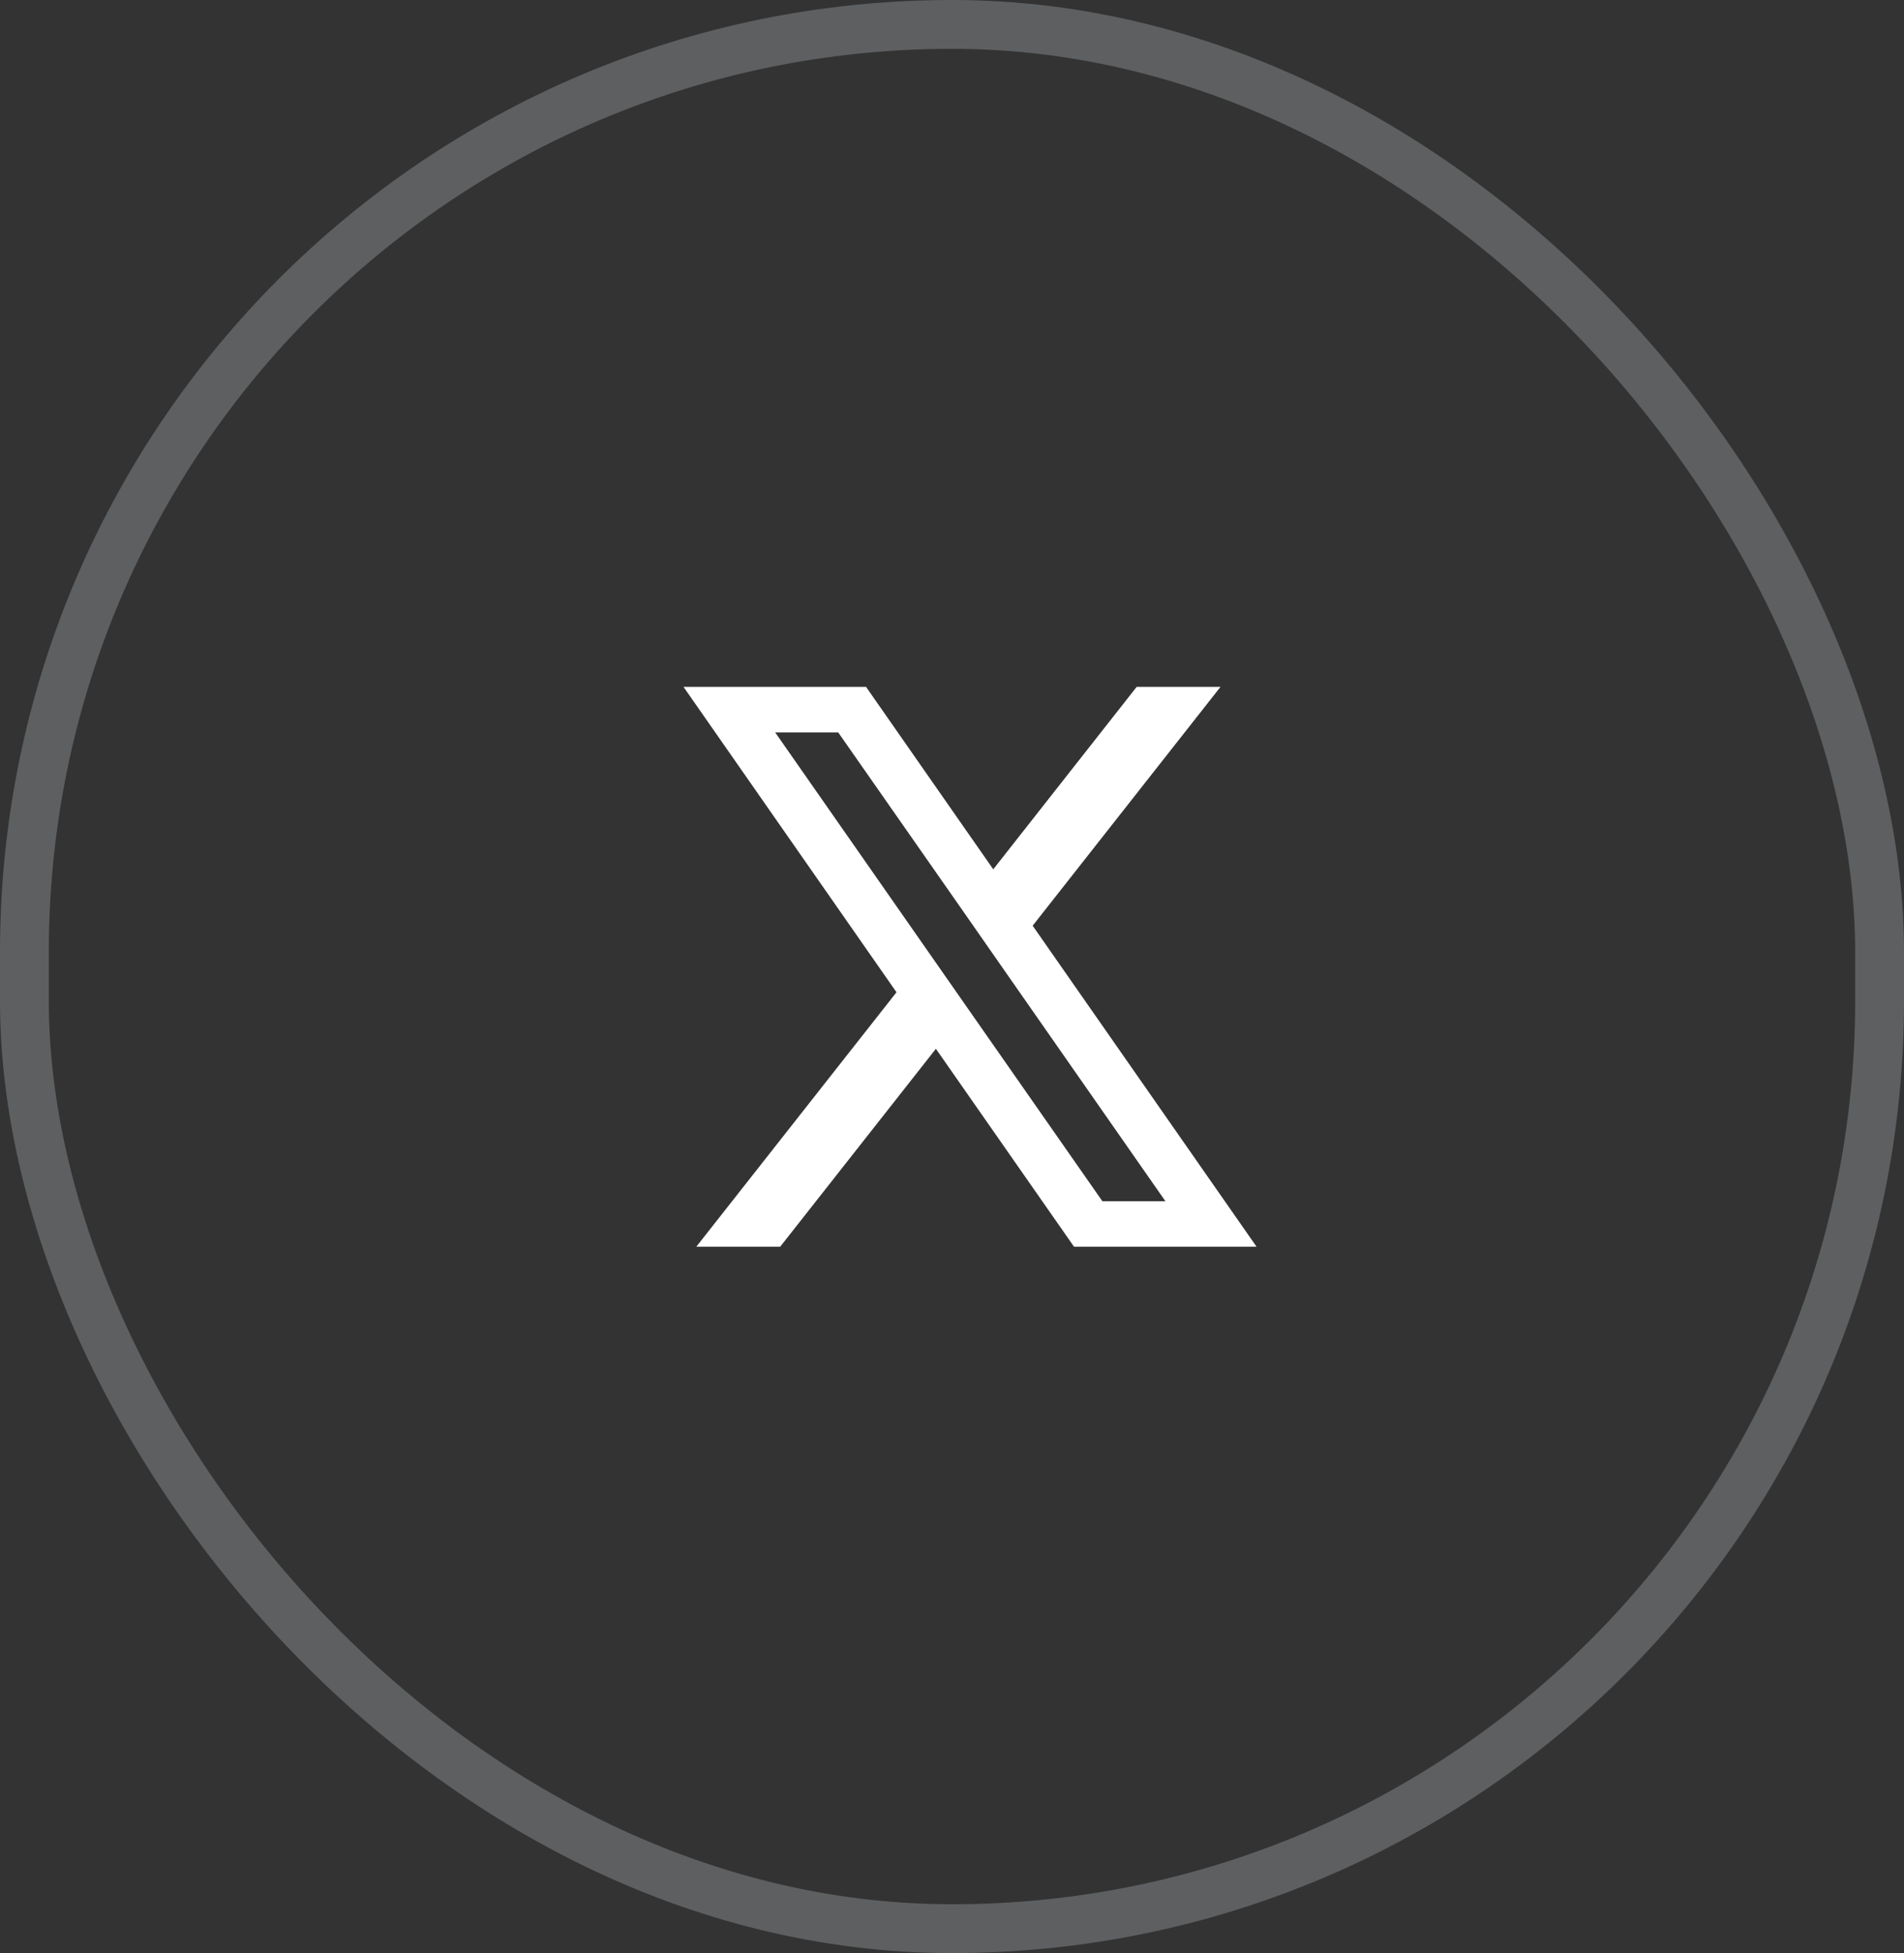
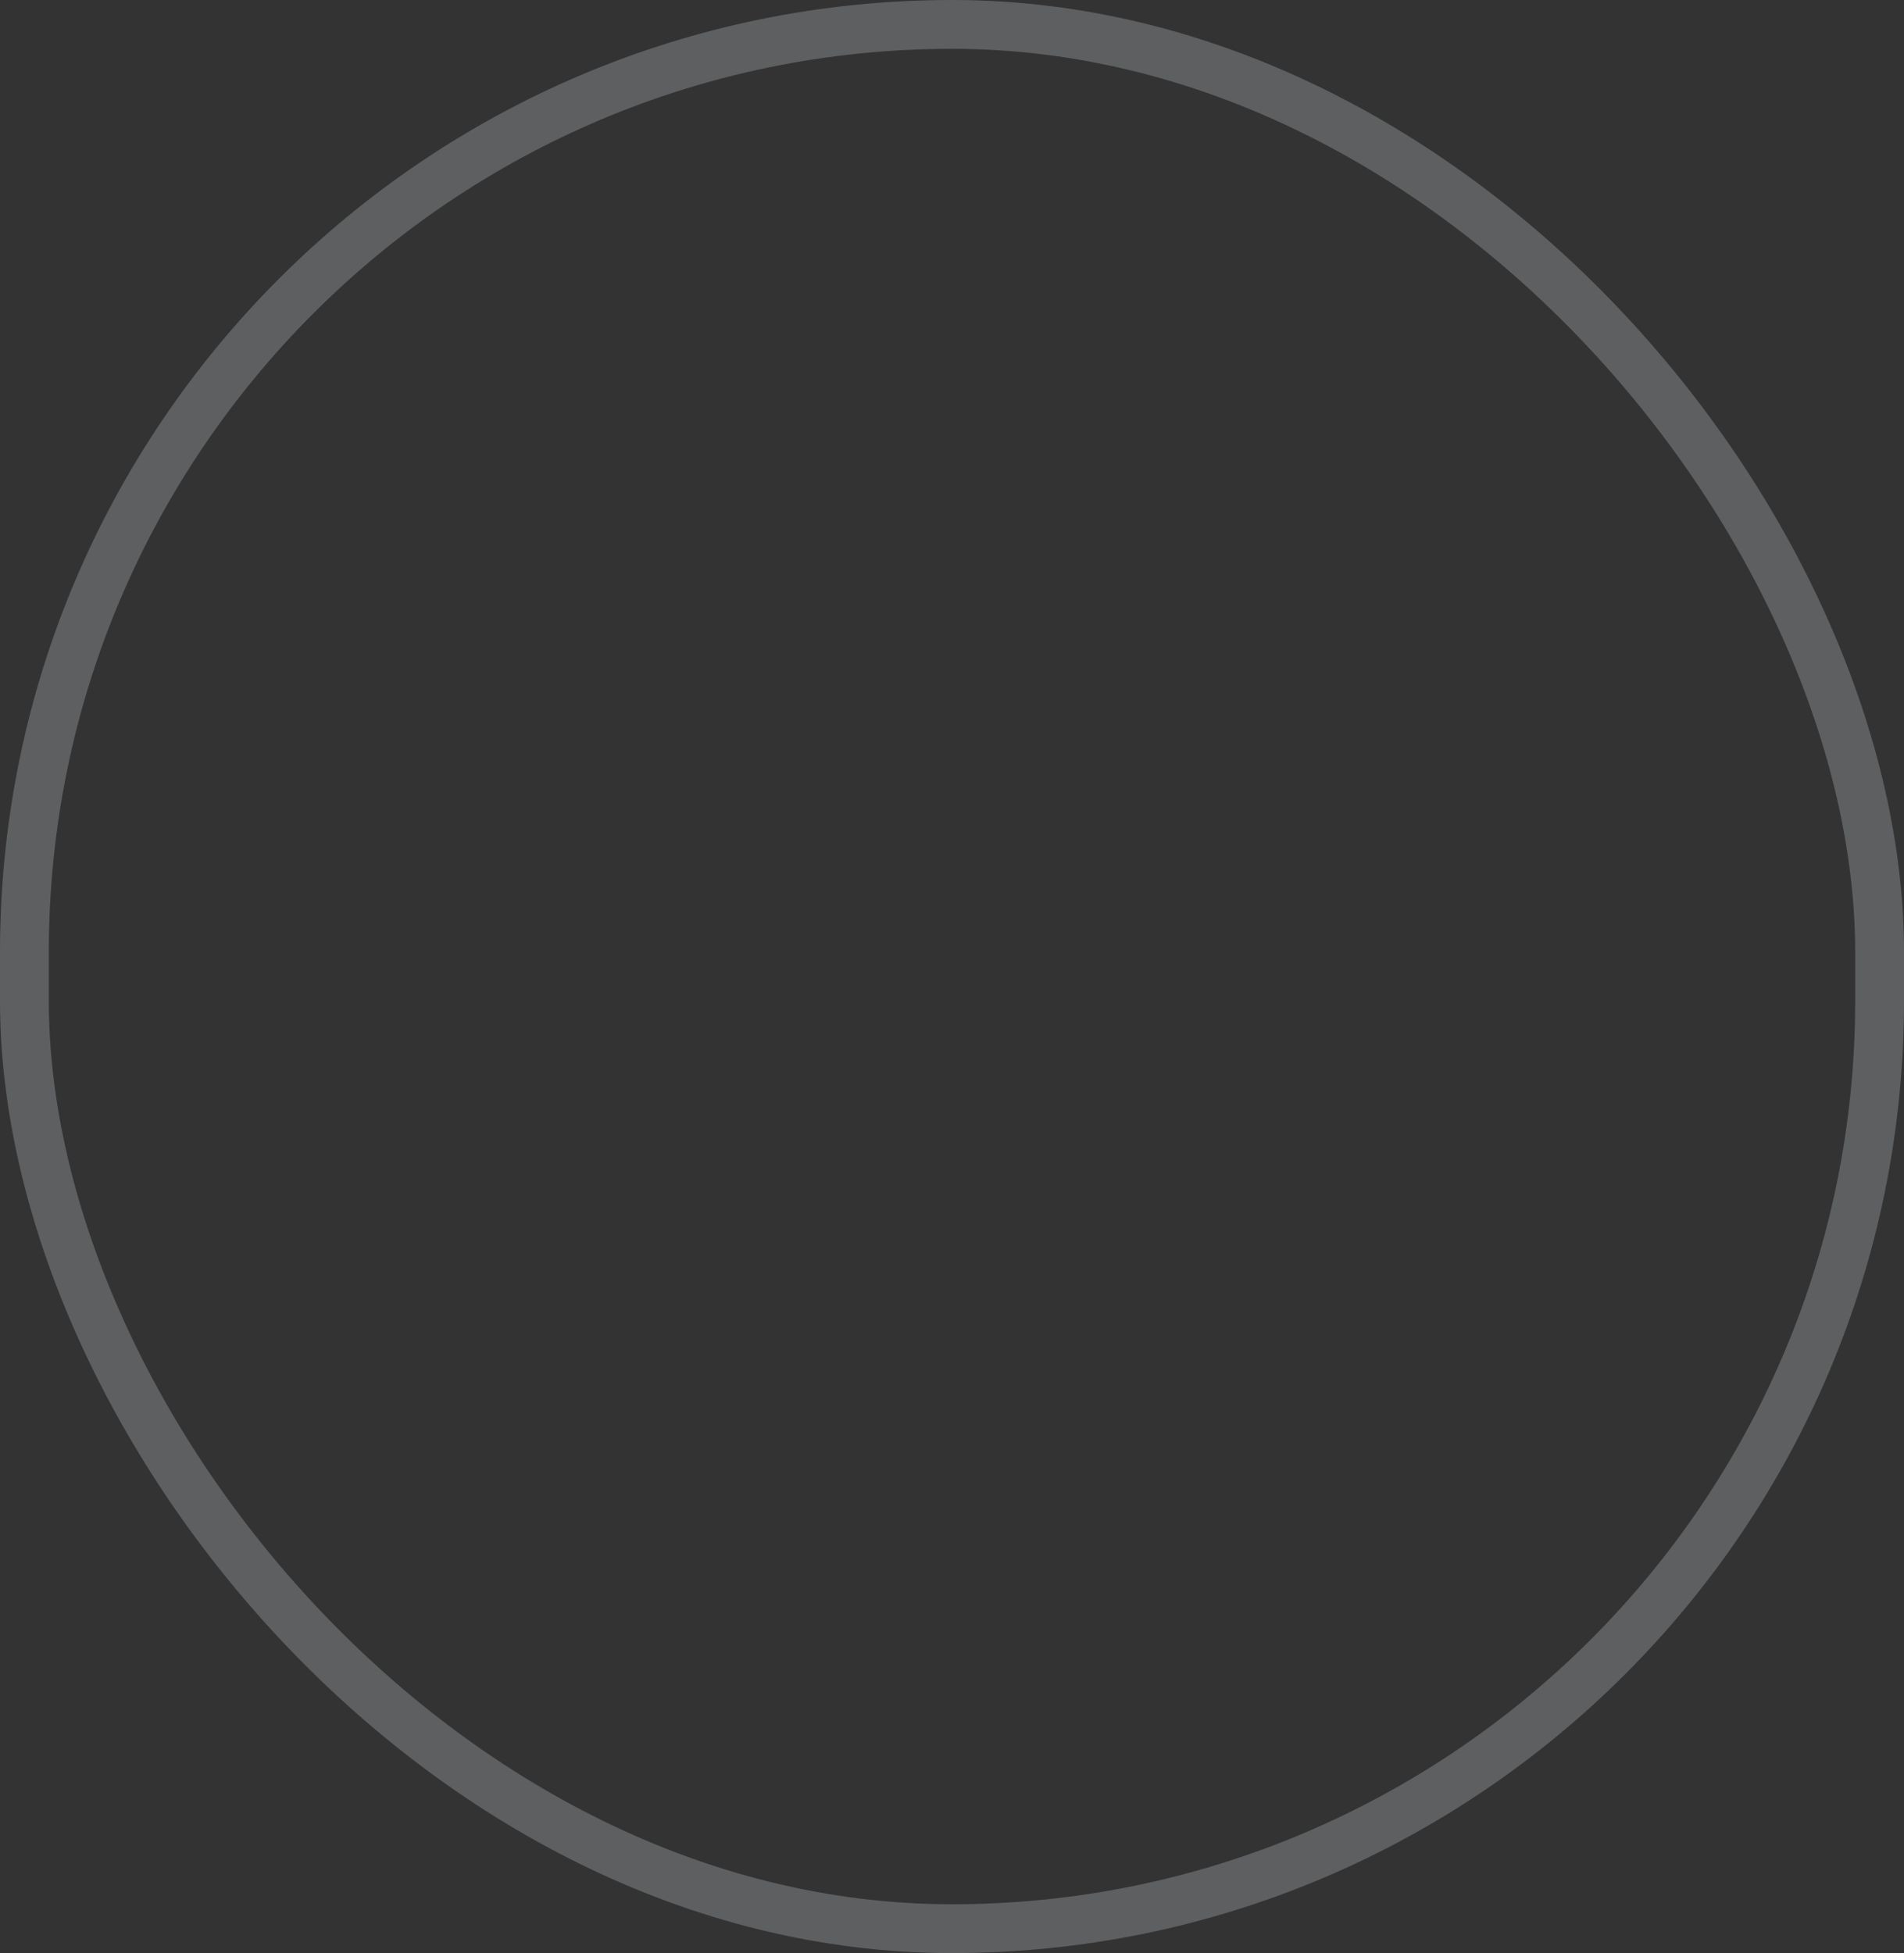
<svg xmlns="http://www.w3.org/2000/svg" width="39" height="40" viewBox="0 0 39 40" fill="none">
  <rect x="0" y="0" width="39" height="40" fill="#333333" stroke="none" />
  <rect opacity="0.25" x="0.5" y="0.5" width="38" height="39" rx="19" stroke="#DEE5EC" />
-   <path d="M21.152 18.959L25 14.067H23.283L20.345 17.804L17.739 14.067H14L18.363 20.322L14.263 25.533H15.981L19.17 21.48L21.999 25.533H25.738L21.152 18.959ZM19.822 20.651L19.014 19.493L15.878 15H17.169L19.7 18.622L20.507 19.78L23.871 24.601H22.58L19.822 20.651Z" fill="white" />
</svg>